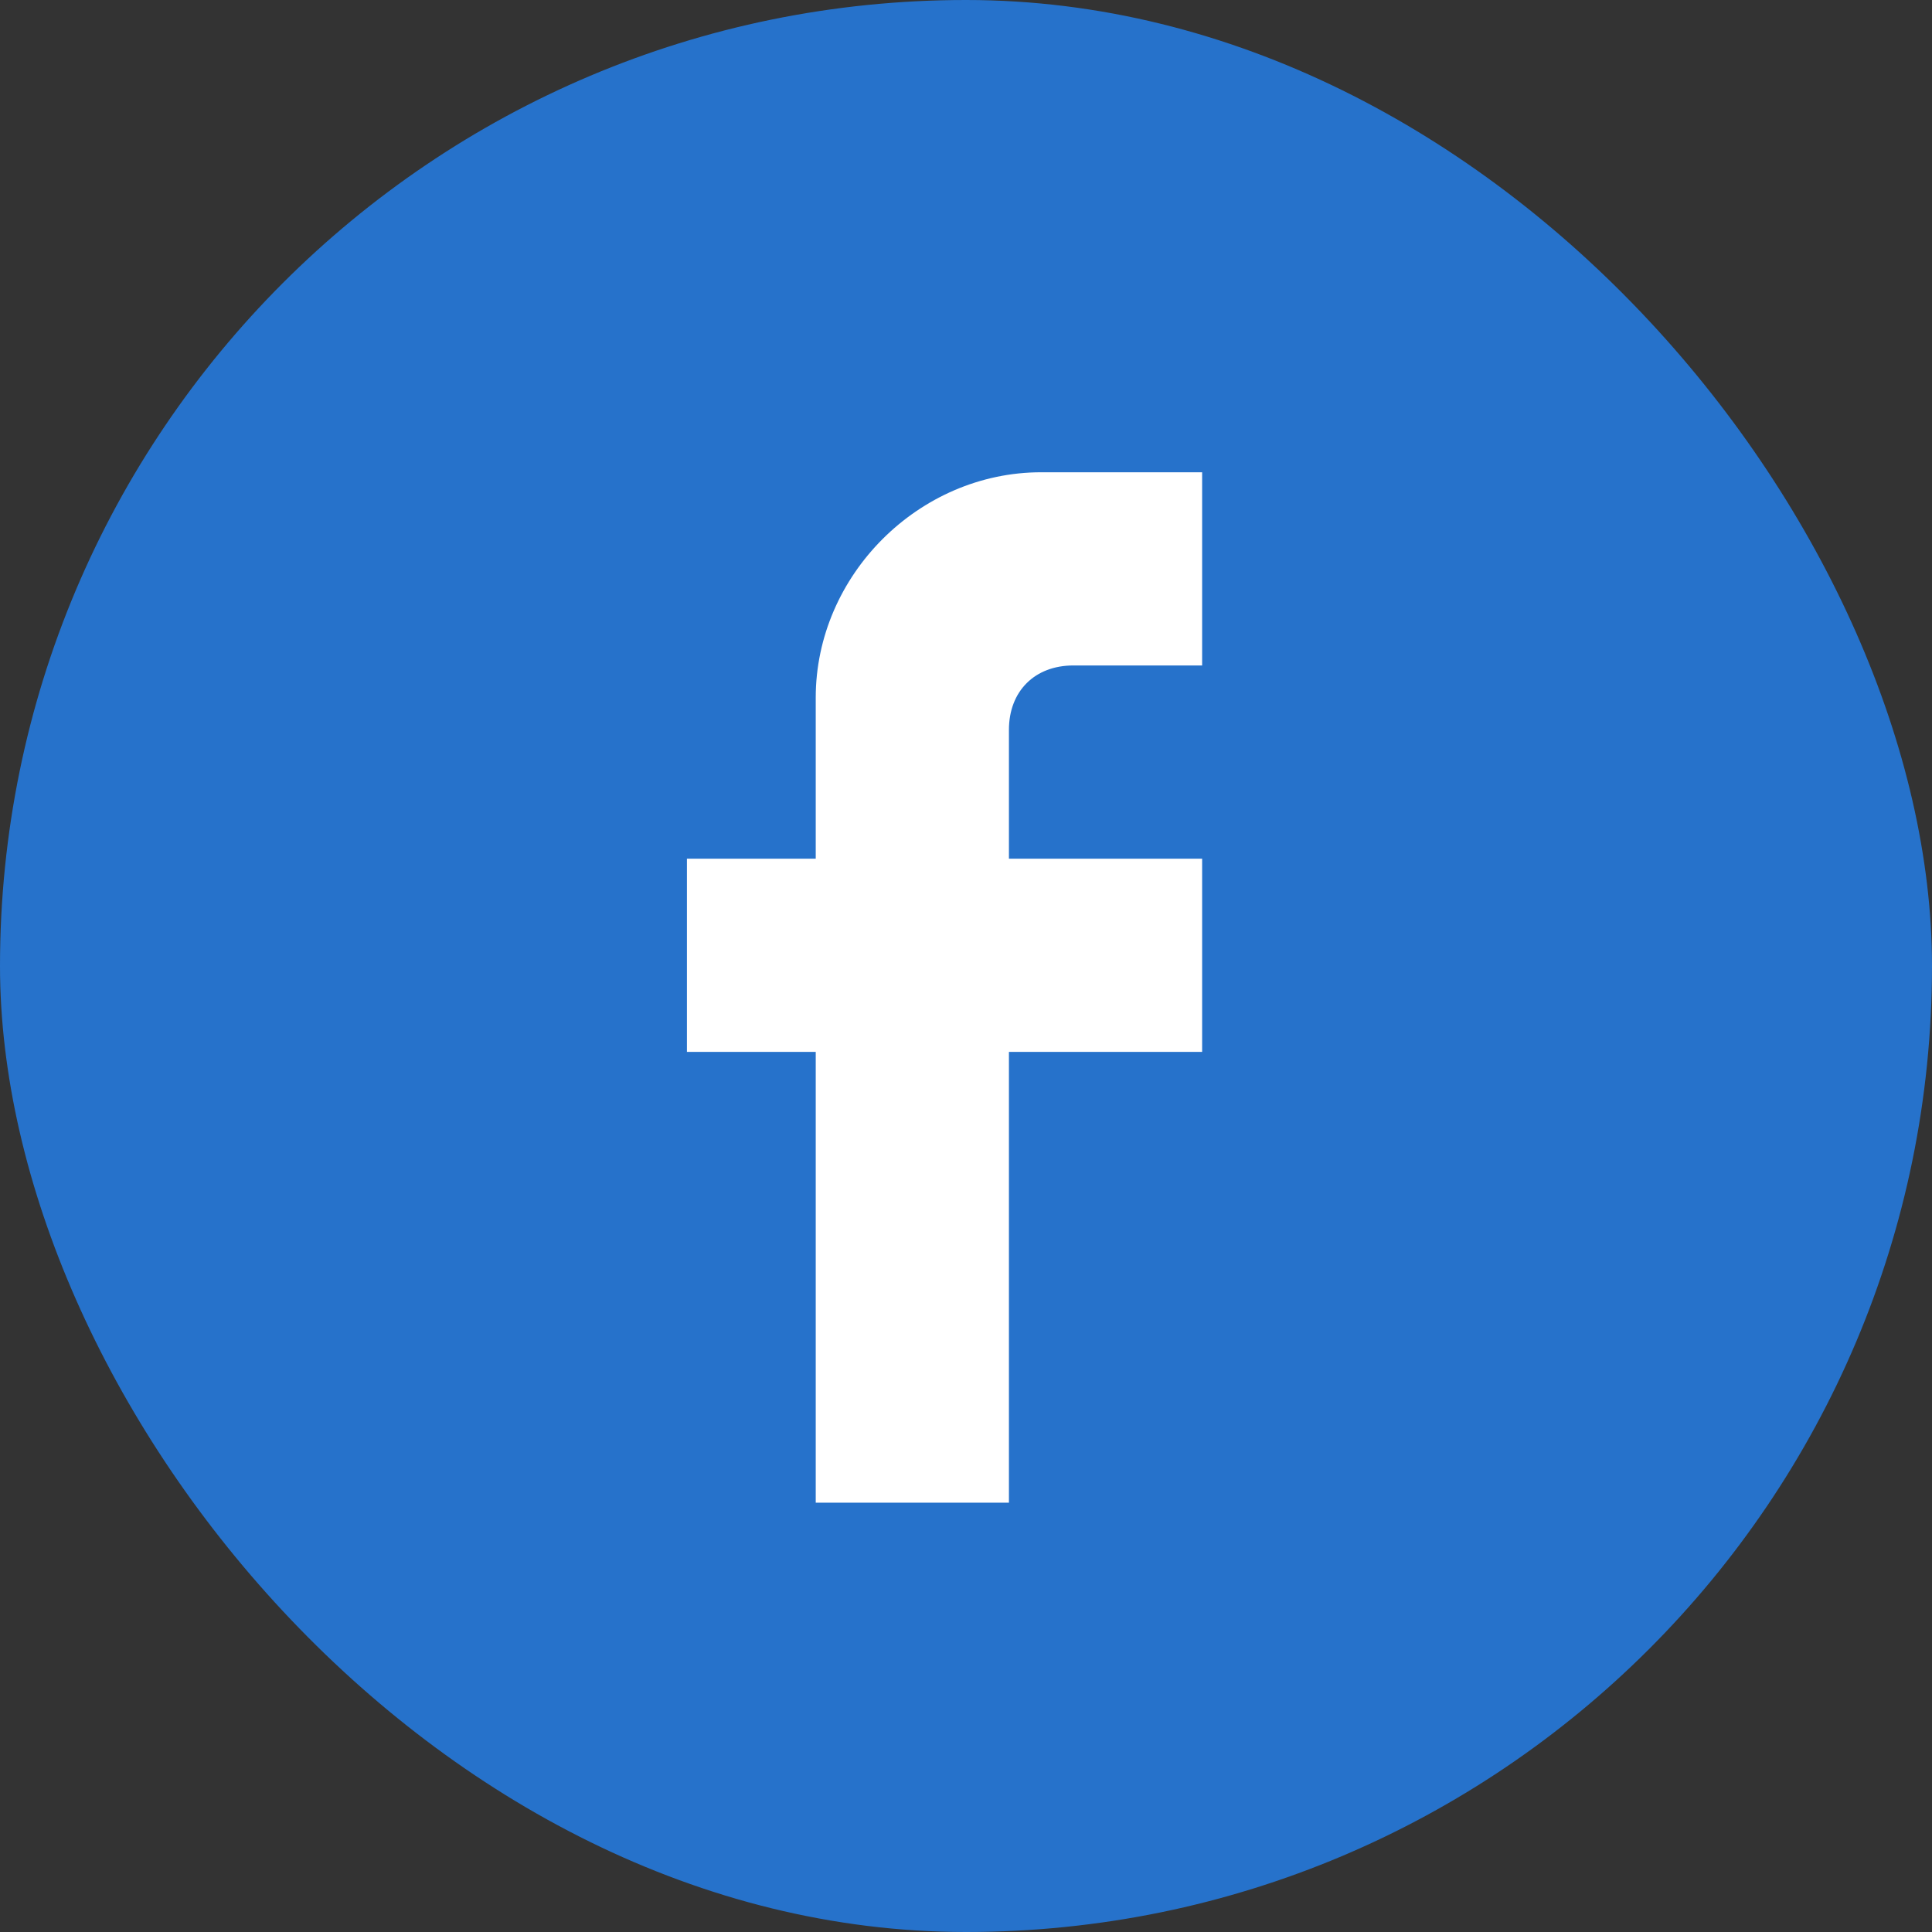
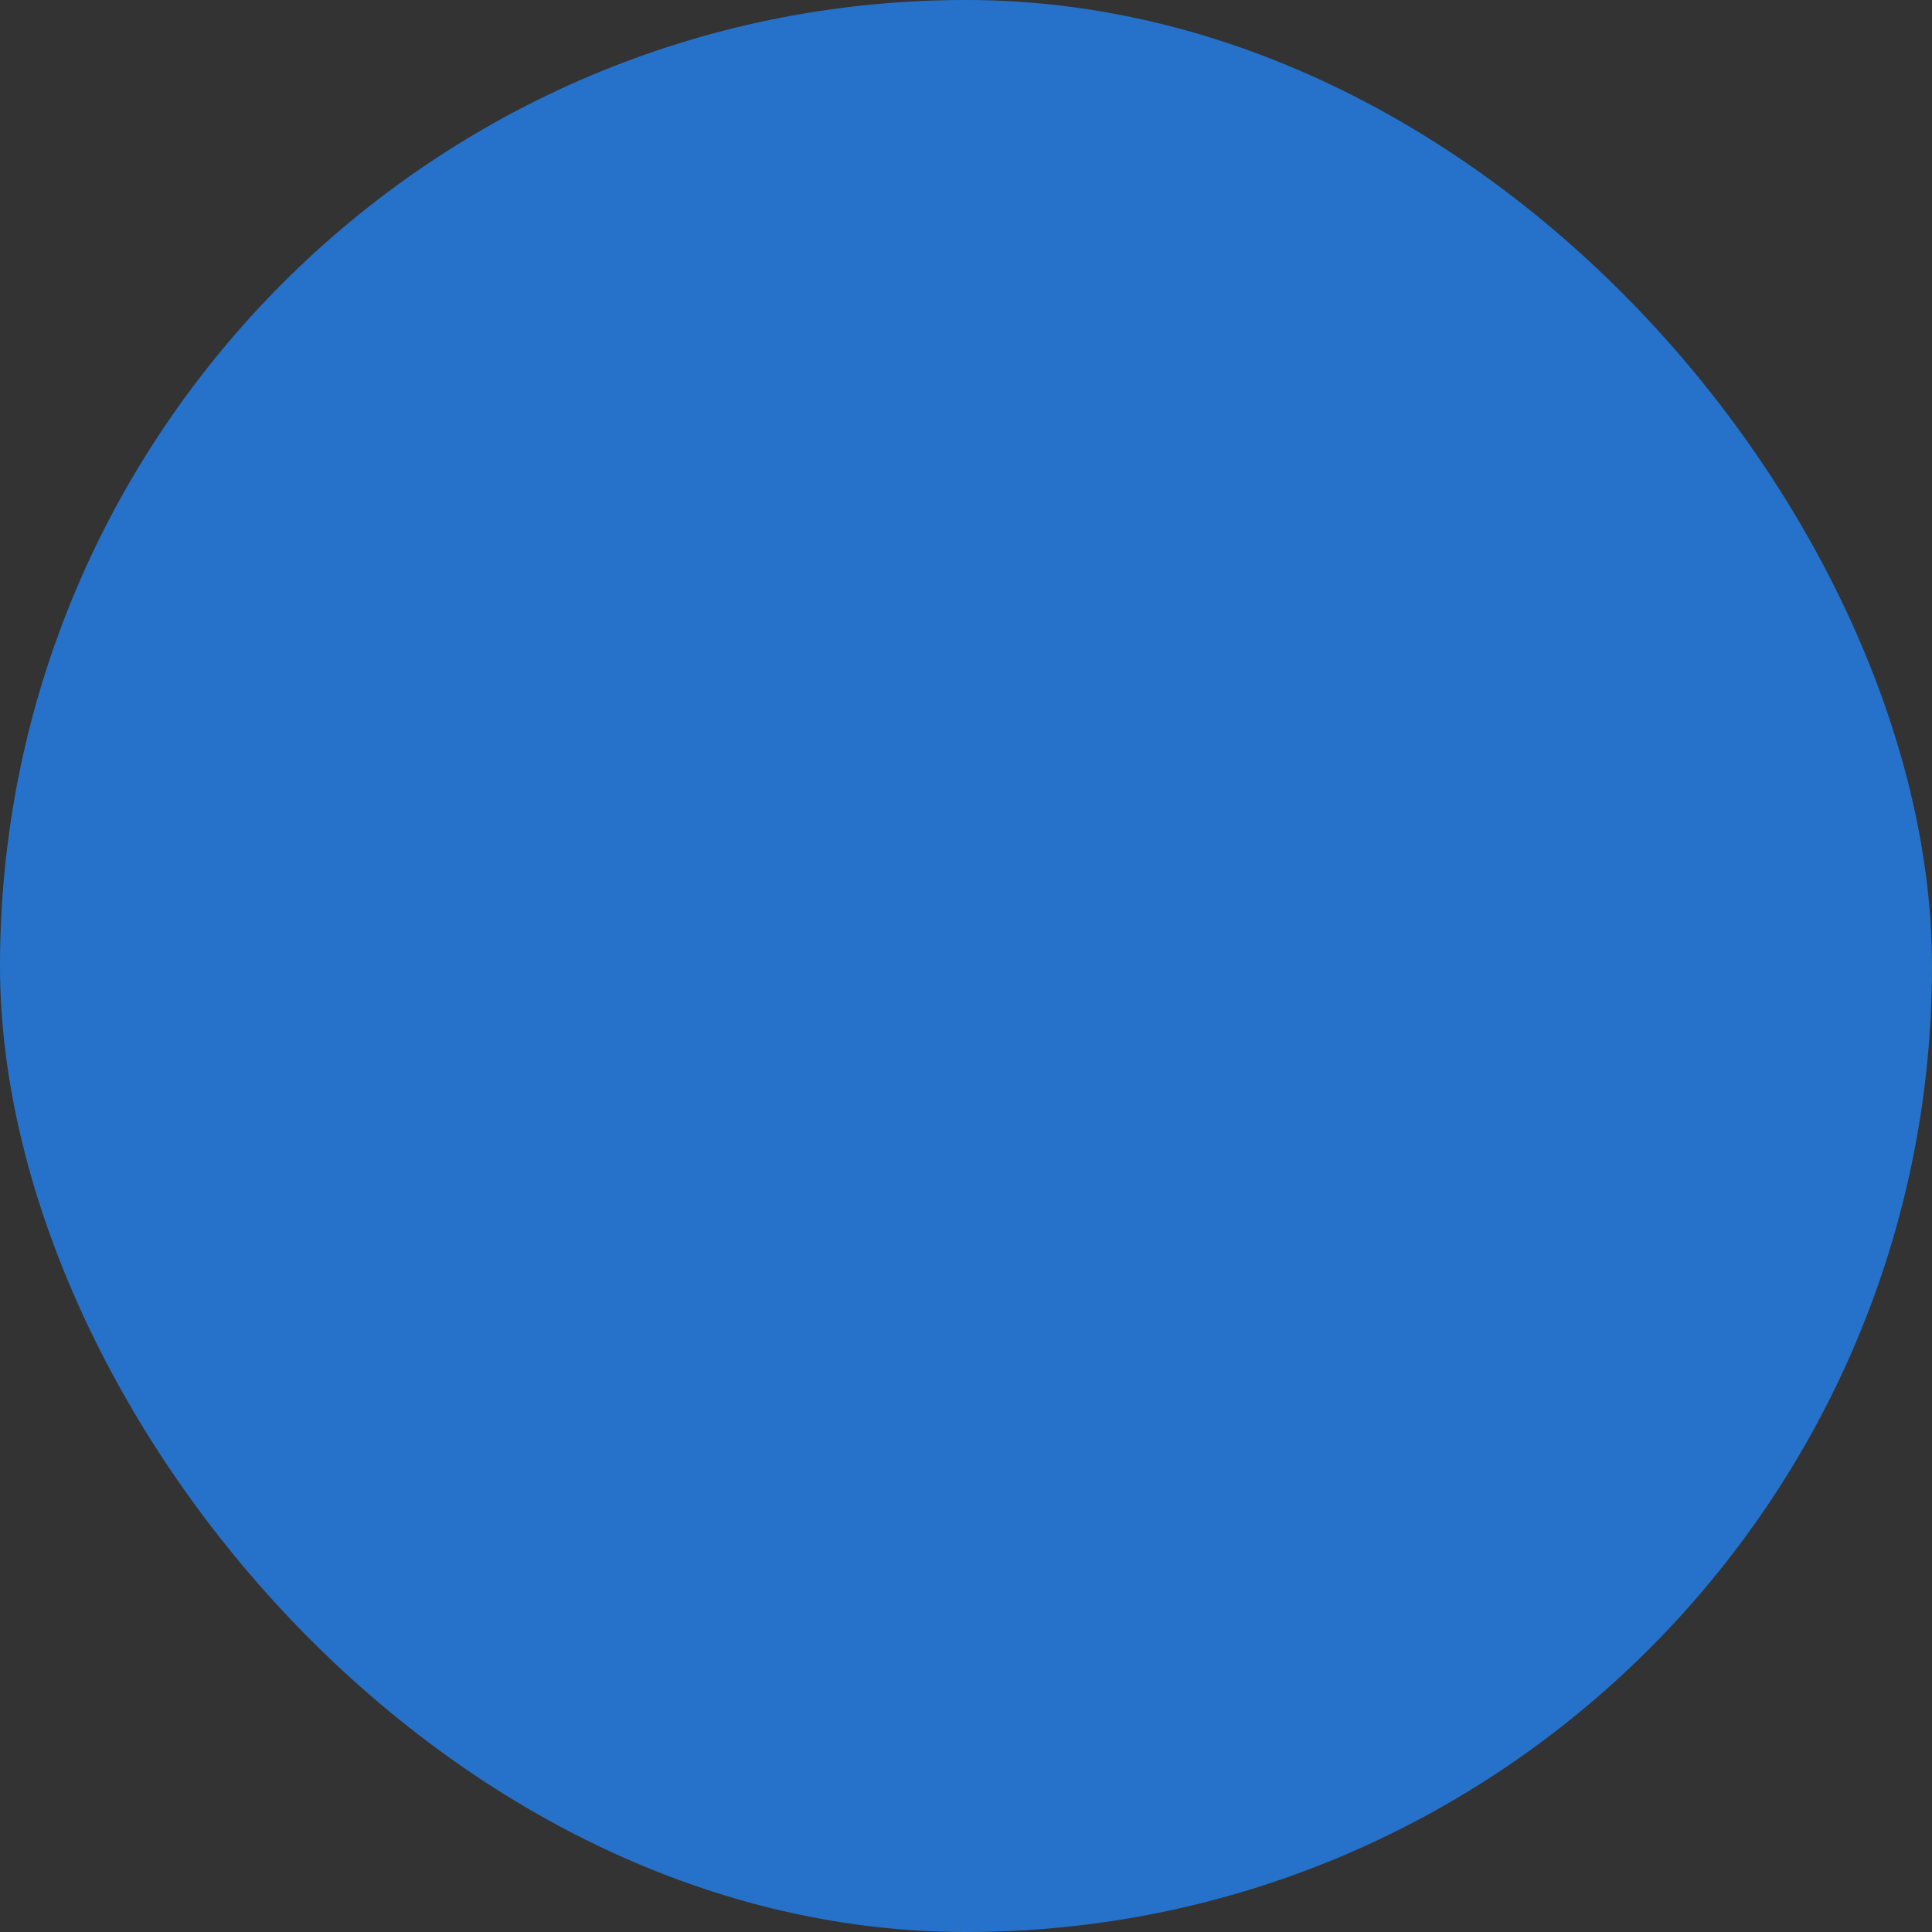
<svg xmlns="http://www.w3.org/2000/svg" width="45" height="45" viewBox="0 0 45 45" fill="none">
  <rect x="0" y="0" width="45" height="45" fill="#333333" stroke="none" />
  <rect width="45" height="45" rx="22.5" fill="#2672CB" />
-   <path fill-rule="evenodd" clip-rule="evenodd" d="M28 15.5H25C24.1 15.5 23.5 16.1 23.5 17V20H28V24.5H23.5V35H19V24.5H16V20H19V16.25C19 13.4 21.4 11 24.25 11H28V15.5Z" fill="white" />
</svg>